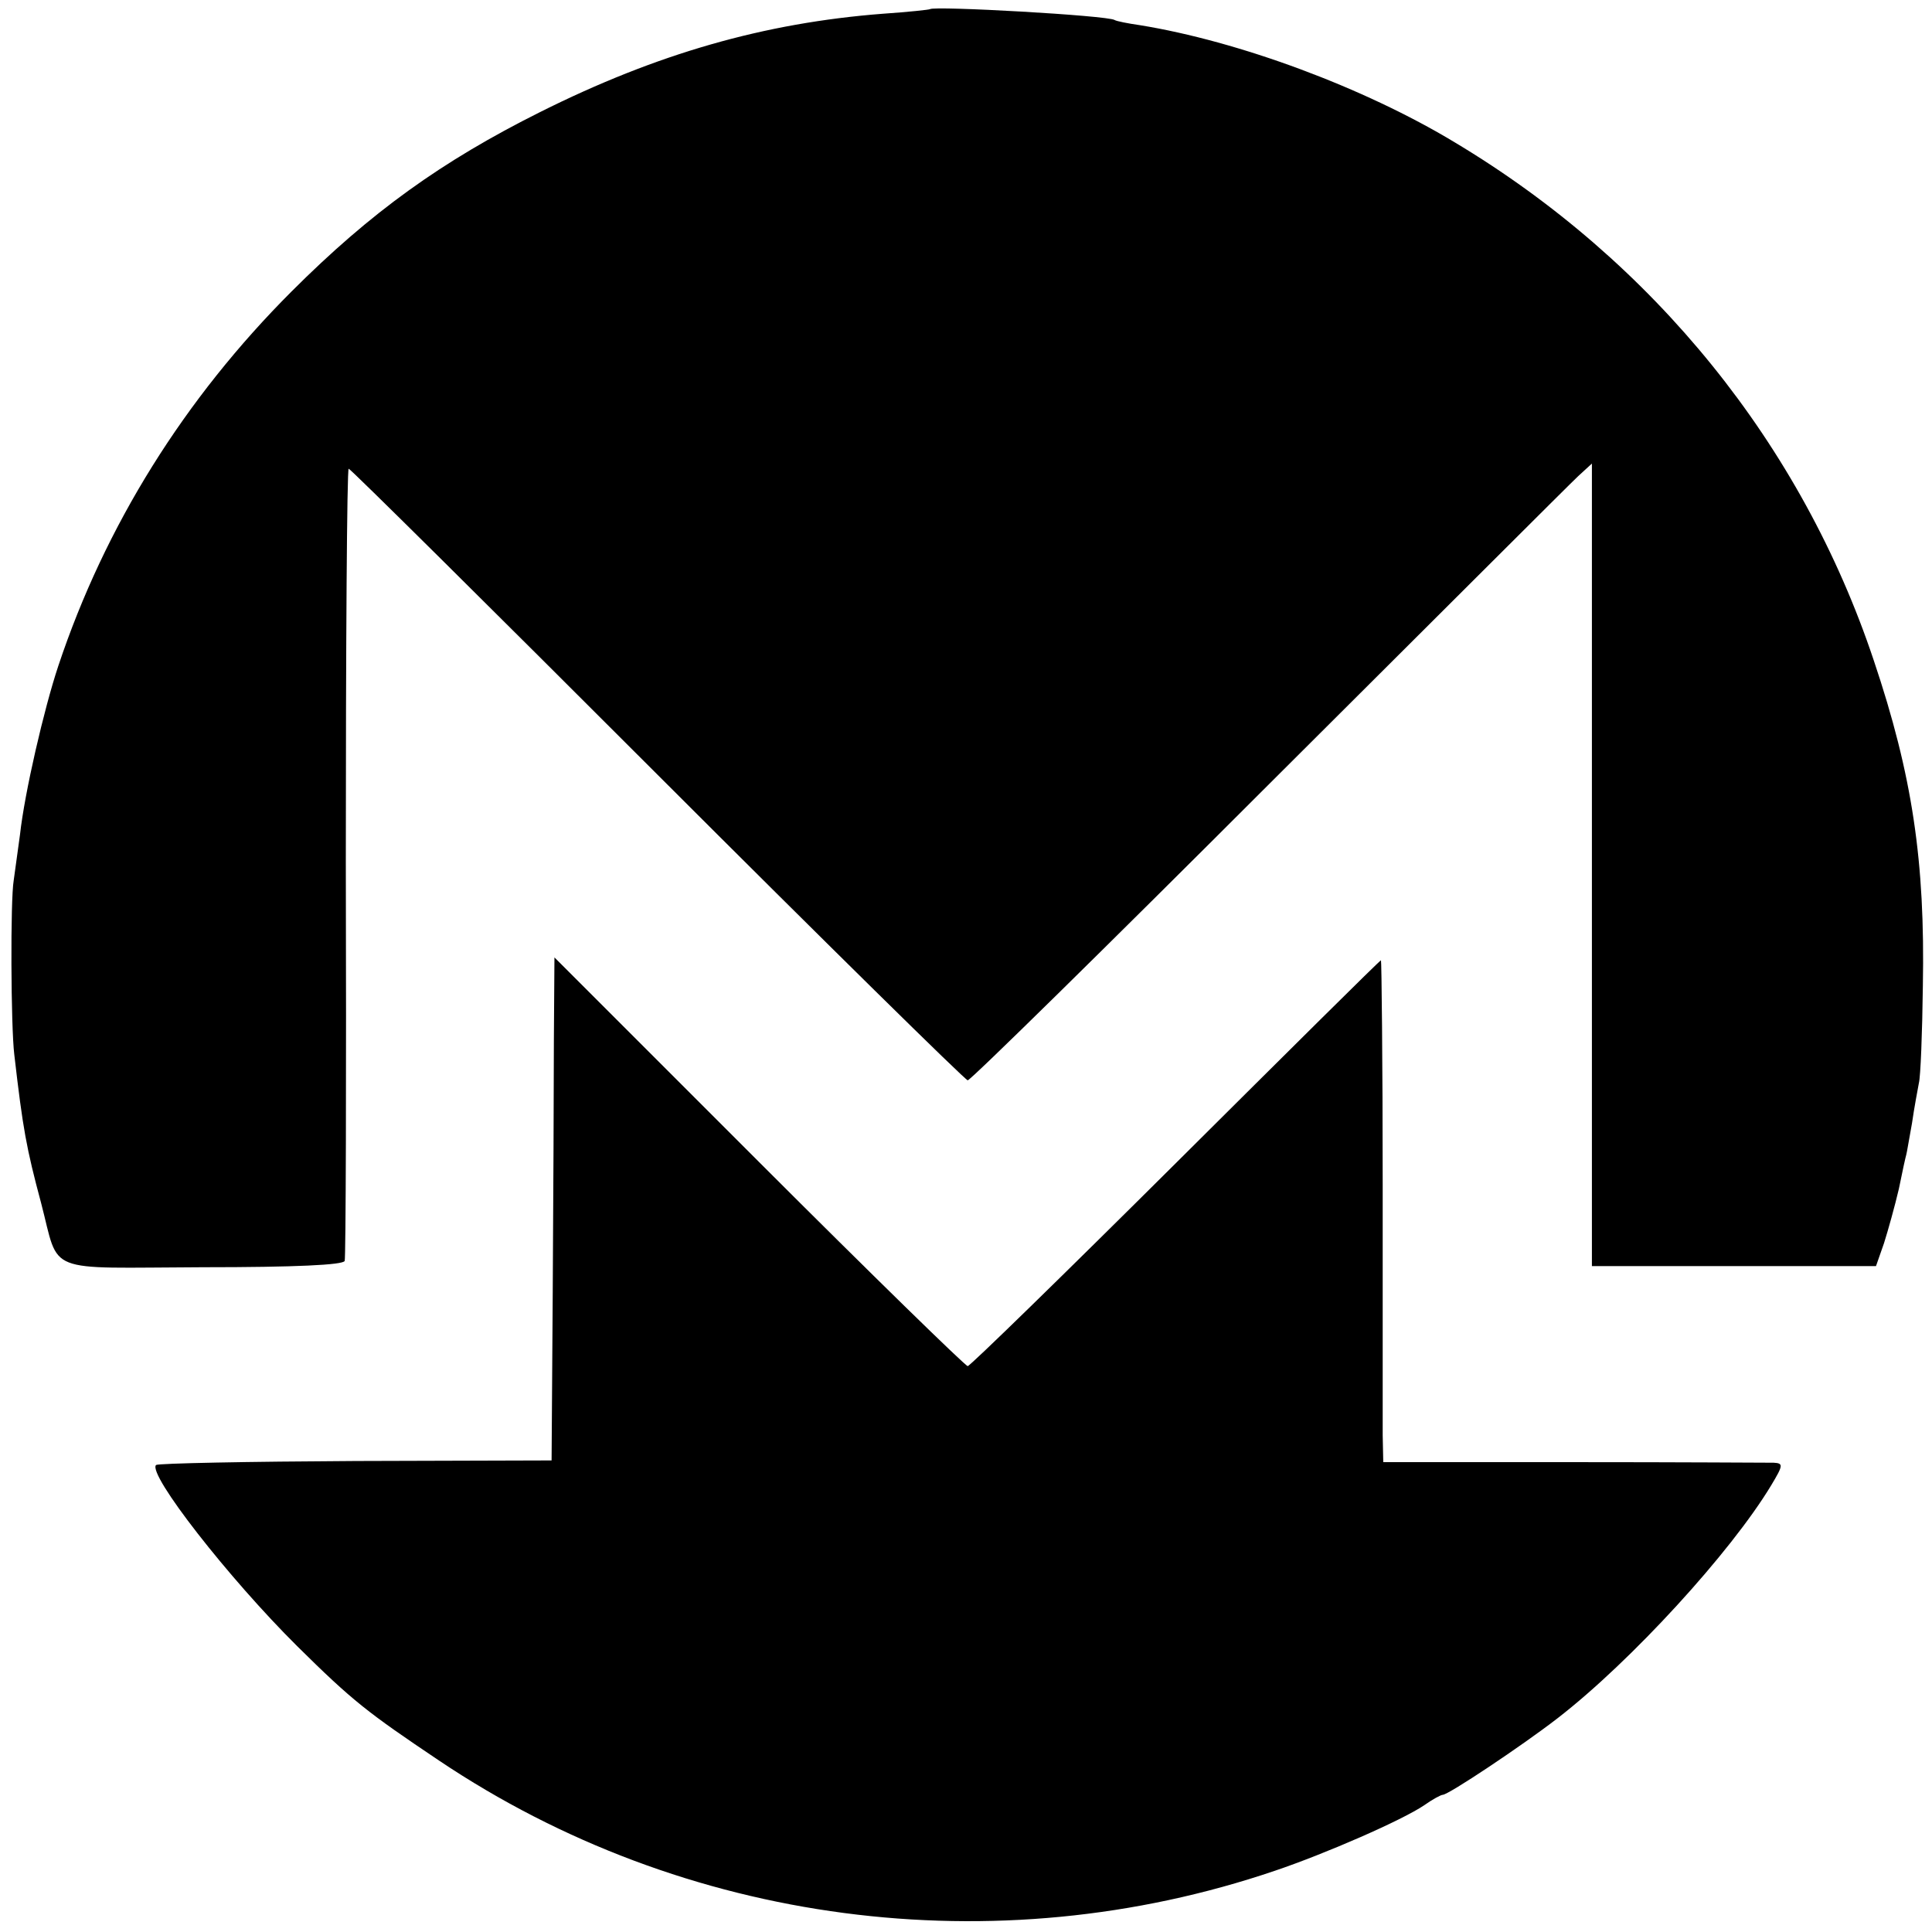
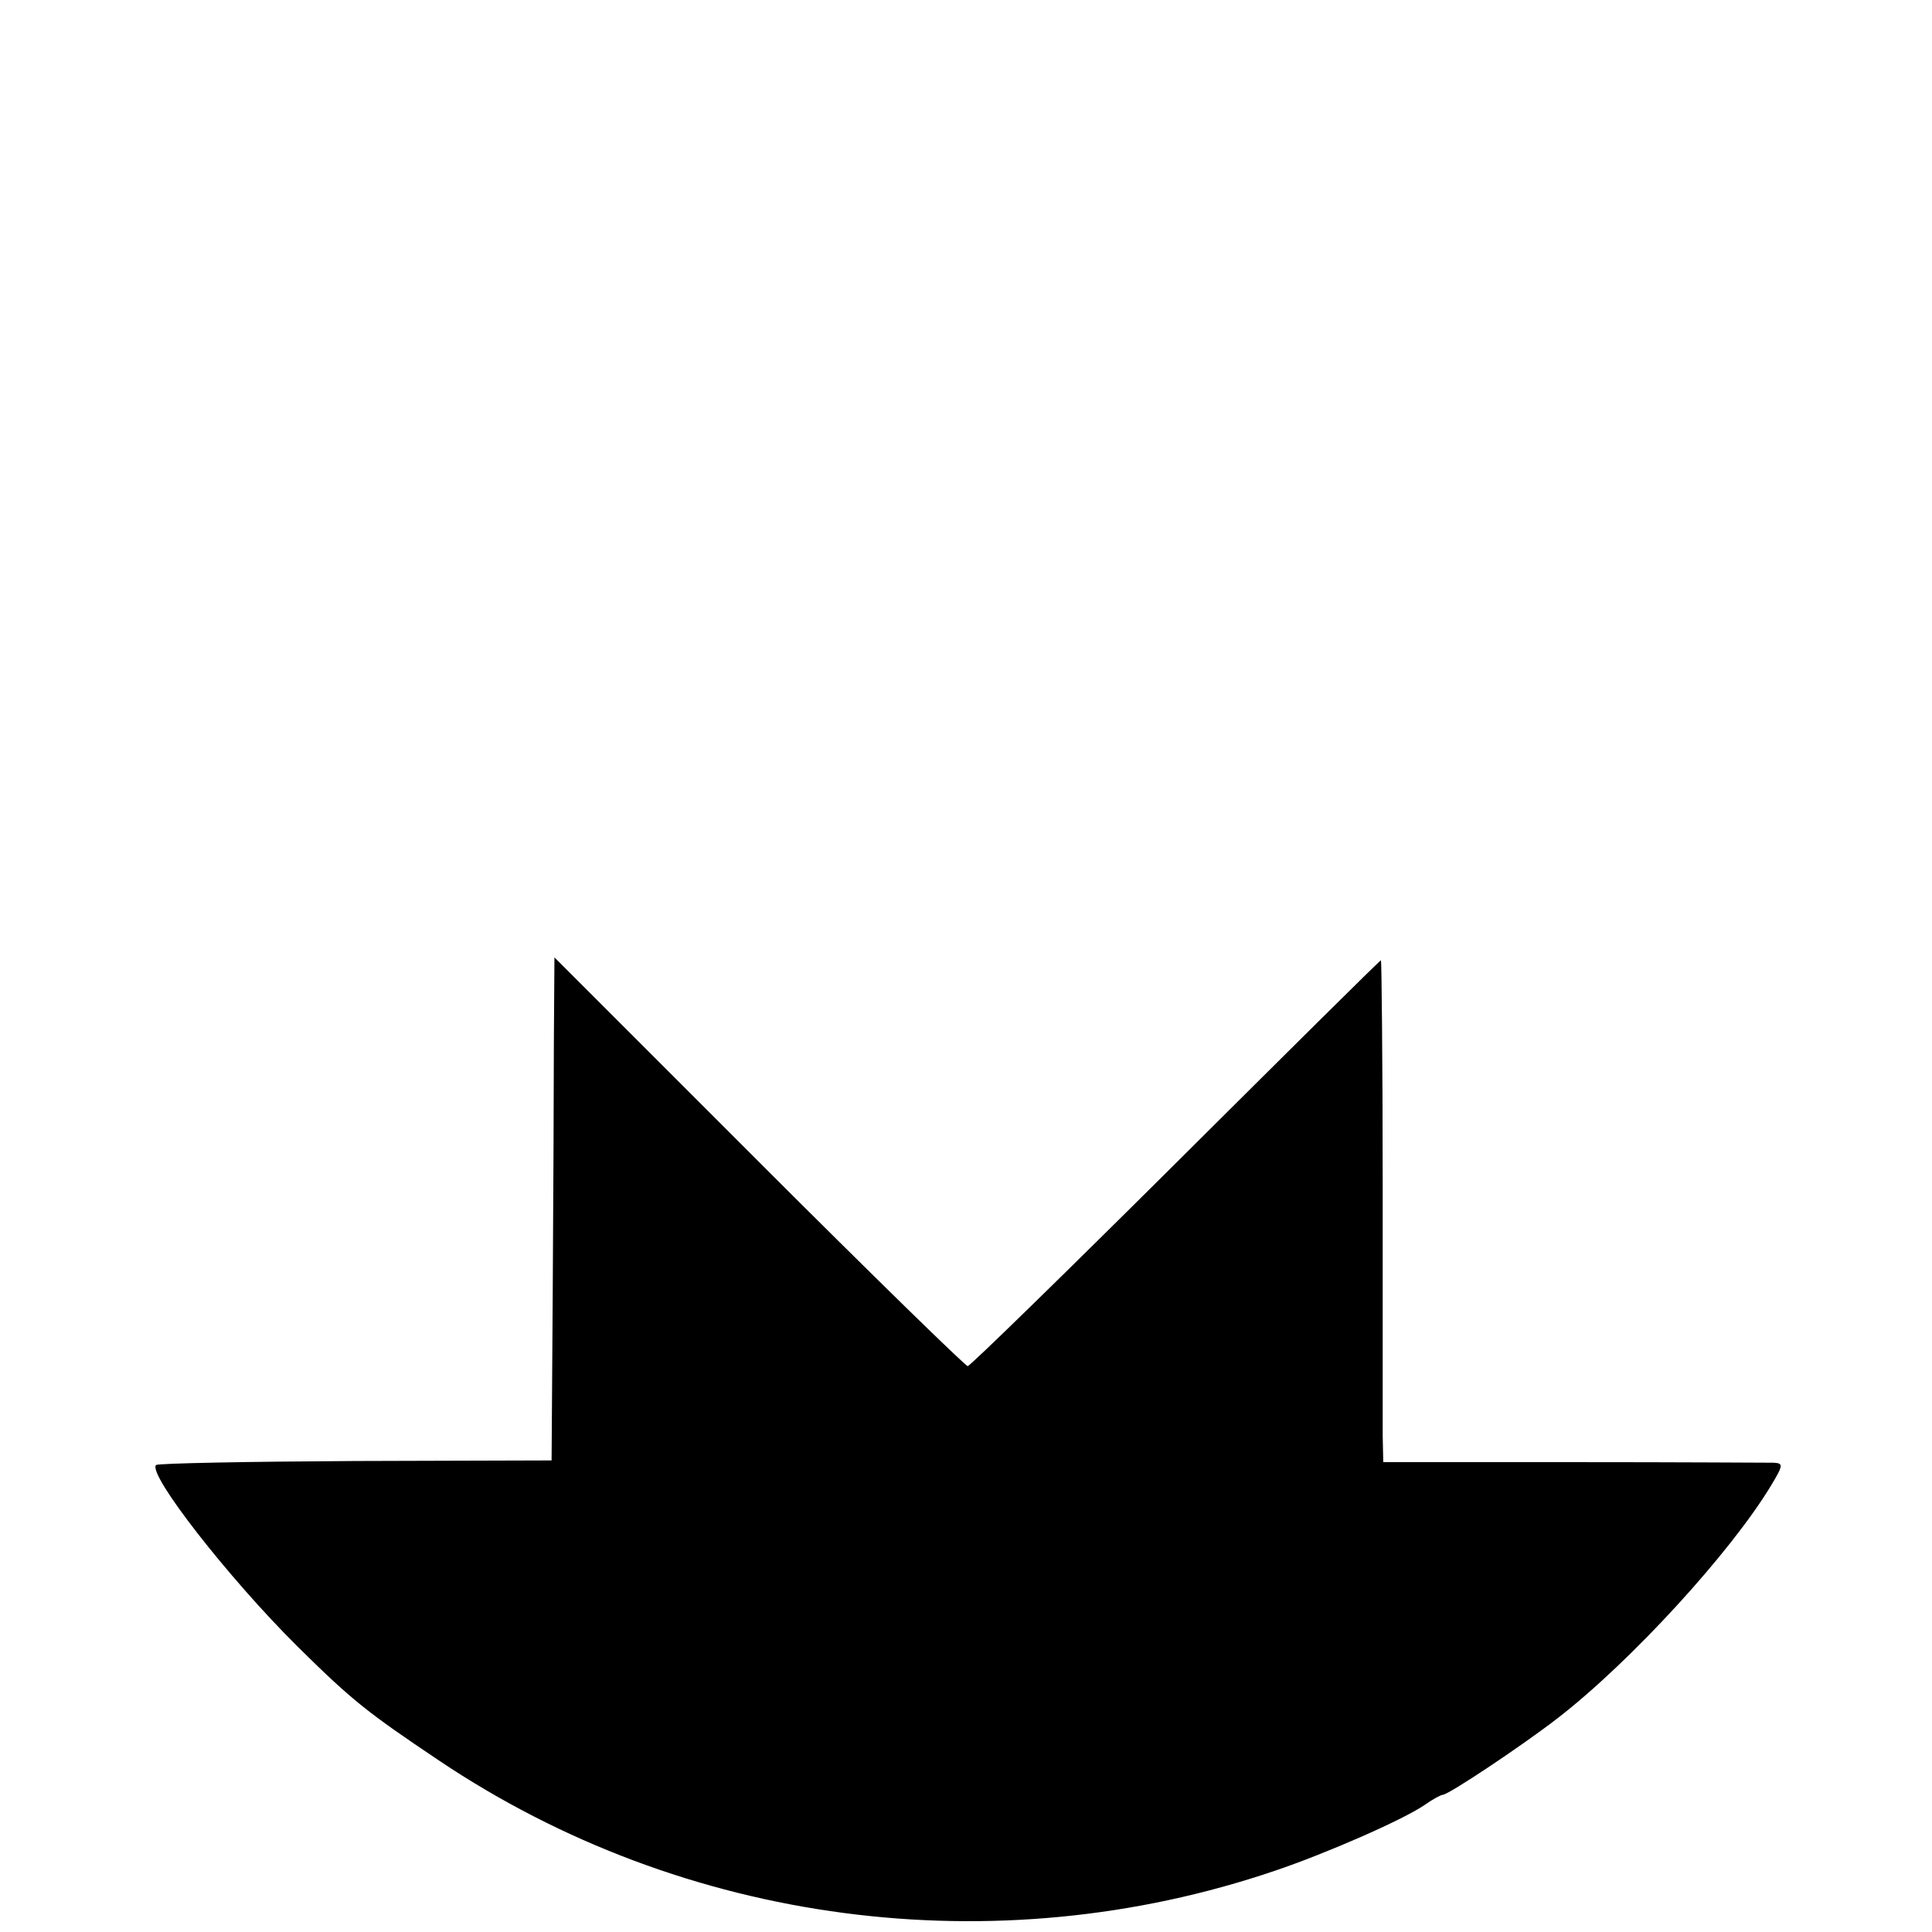
<svg xmlns="http://www.w3.org/2000/svg" version="1.0" width="338pt" height="338pt" viewBox="0 0 338 338" preserveAspectRatio="xMidYMid meet">
  <g transform="translate(0,338) scale(0.1,-0.1)" fill="#000000" stroke="none">
-     <path d="M1627 3364 c-1 -1 -38 -5 -82 -8 -208 -16 -396 -70 -600 -172 -172 -86 -296 -175 -435 -314 -187 -187 -326 -409 -408 -655 -25 -75 -59 -222 -67 -295 -4 -30 -9 -66 -11 -80 -6 -34 -5 -256 1 -305 15 -130 21 -163 47 -260 33 -126 2 -113 283 -112 162 0 245 4 248 11 2 6 3 320 2 699 0 378 2 687 5 687 3 0 246 -241 540 -535 294 -294 539 -535 543 -535 5 0 242 233 527 518 285 284 528 527 541 539 l24 22 0 -702 0 -702 248 0 249 0 14 40 c7 22 19 65 26 95 6 30 12 57 13 60 1 3 5 28 10 55 4 28 10 59 12 70 3 11 6 88 7 170 4 217 -18 368 -86 570 -126 377 -384 697 -733 906 -159 96 -378 177 -551 205 -21 3 -41 7 -44 9 -12 8 -316 25 -323 19z" />
    <path d="M969 1560 c0 -80 -1 -278 -2 -440 l-2 -295 -343 -1 c-188 -1 -345 -4 -349 -7 -15 -16 127 -198 247 -317 97 -96 123 -116 248 -200 429 -288 973 -359 1462 -193 89 30 224 89 262 115 14 10 29 18 32 18 10 0 139 86 201 134 128 99 303 290 374 408 21 35 21 38 4 39 -10 0 -168 1 -350 1 l-333 0 -1 47 c0 25 0 223 0 439 0 215 -2 392 -3 392 -2 0 -163 -160 -359 -355 -196 -195 -360 -355 -364 -355 -4 0 -169 161 -365 357 l-358 358 -1 -145z" />
  </g>
</svg>